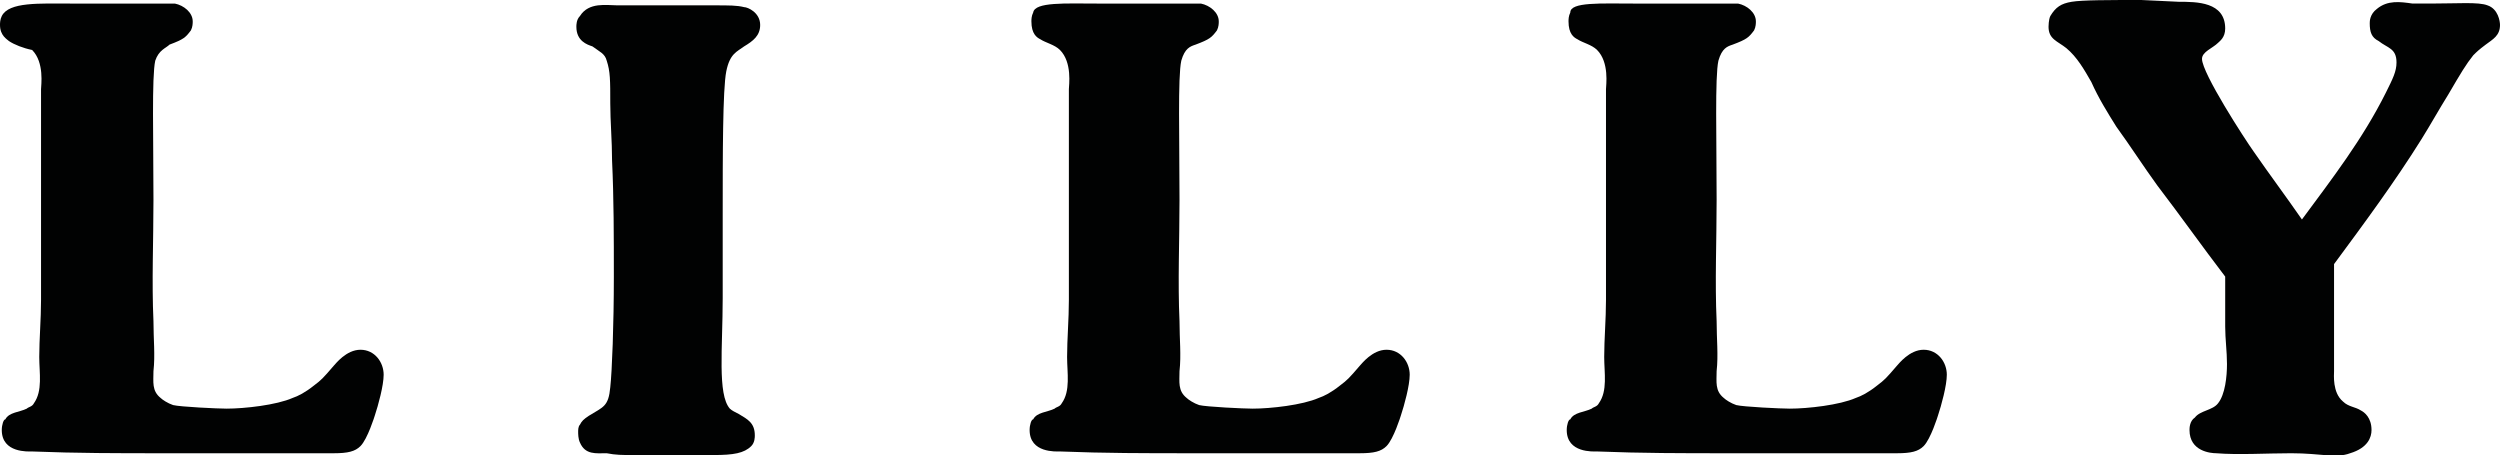
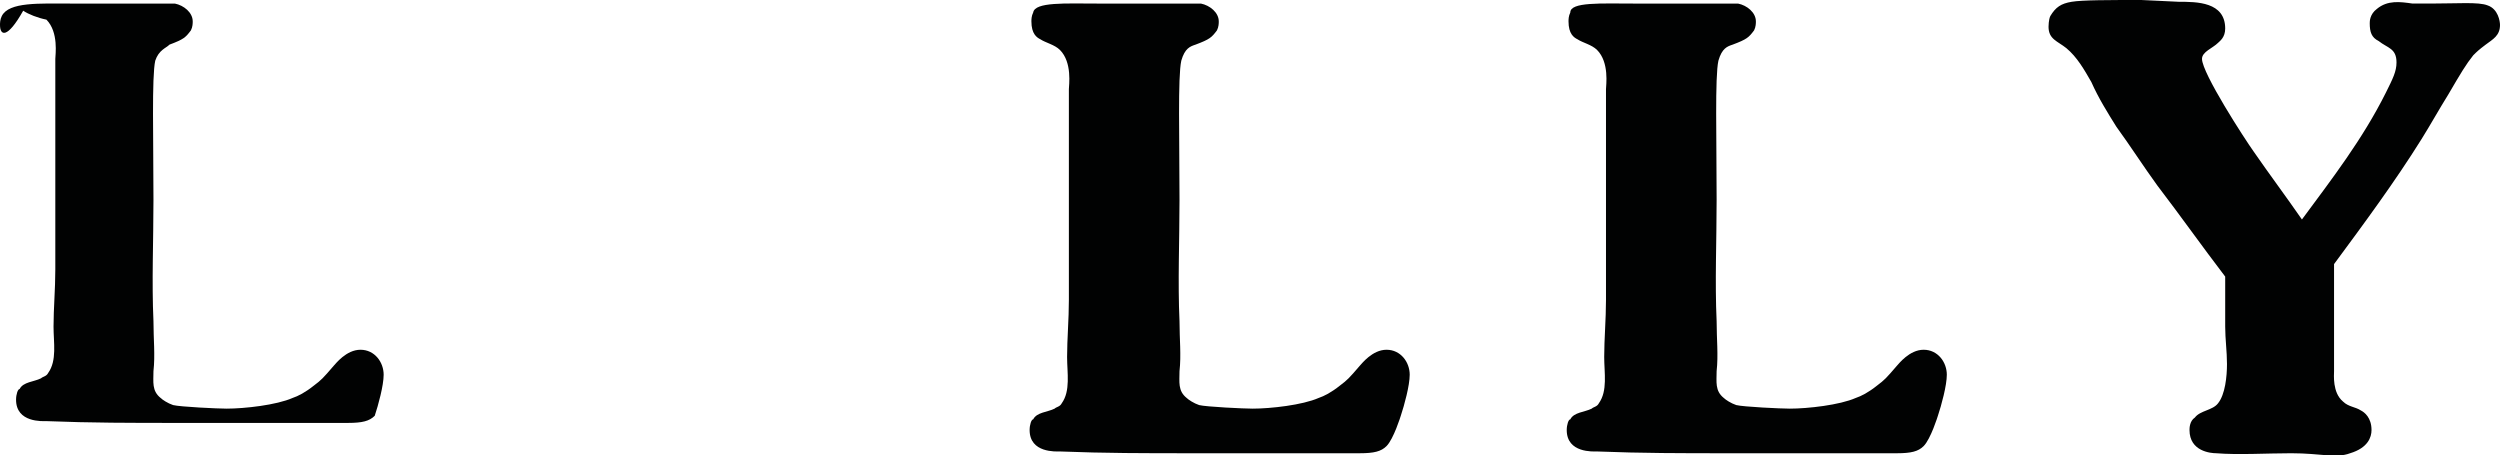
<svg xmlns="http://www.w3.org/2000/svg" version="1.1" id="Layer_1" x="0px" y="0px" viewBox="0 0 140.1 25.5" enable-background="new 0 0 140.1 25.5" xml:space="preserve">
  <g id="Lilly_black_1_">
-     <path fill="#010202" d="M6.2,0.2c0.7,0,1.4,0,2.1,0c0.8,0,1.2,0,1.5,0c0.5,0.1,1,0.5,1,1c0,0.1,0,0.3-0.1,0.5   c-0.3,0.4-0.4,0.5-1.2,0.8C9.3,2.7,8.9,2.8,8.7,3.4c-0.2,0.9-0.1,4.4-0.1,7.8c0,2.3-0.1,4.6,0,6.8c0,1,0.1,1.9,0,2.8   c0,0.6-0.1,1.1,0.4,1.5c0.1,0.1,0.4,0.3,0.7,0.4c0.4,0.1,2.5,0.2,3,0.2c1,0,2.8-0.2,3.7-0.6c0.3-0.1,0.7-0.3,1.2-0.7   c0.4-0.3,0.5-0.4,1.1-1.1c0.1-0.1,0.7-0.9,1.5-0.9s1.3,0.7,1.3,1.4c0,0.6-0.3,1.7-0.5,2.3c0,0-0.4,1.3-0.8,1.7   c-0.3,0.3-0.7,0.4-1.5,0.4c-1.2,0-2.4,0-3.6,0h-6c-2.5,0-4.8,0-7.3-0.1c-0.2,0-1.7,0.1-1.7-1.2c0-0.3,0.1-0.6,0.2-0.6   c0.2-0.4,0.8-0.4,1.2-0.6c0.1-0.1,0.3-0.1,0.4-0.3c0.5-0.7,0.3-1.7,0.3-2.6c0-1,0.1-2.1,0.1-3.2c0-1.3,0-2.6,0-3.8c0-1.7,0-3.4,0-5   c0-1,0-2,0-3c0-0.2,0.2-1.5-0.5-2.2c-0.5-0.1-1-0.3-1.3-0.5C0.4,2.2,0,2,0,1.4c0-0.1,0-0.3,0.1-0.5C0.5,0.1,2.2,0.2,4,0.2H6.2z" />
-     <path fill="#010202" d="M40,0.3c0.9,0,1.3,0,1.7,0.1c0.2,0,0.9,0.3,0.9,1c0,0.6-0.4,0.9-0.9,1.2c-0.4,0.3-0.8,0.4-1,1.4   s-0.2,4.7-0.2,8.1c0,1.5,0,3.1,0,4.6c0,2.8-0.3,5.4,0.4,6.2c0.1,0.1,0.3,0.2,0.5,0.3c0.5,0.3,0.9,0.5,0.9,1.2c0,0.1,0,0.4-0.2,0.6   c-0.4,0.4-1,0.5-2.1,0.5h-4.6c-0.5,0-0.9,0-1.4-0.1c-0.6,0-1.2,0.1-1.5-0.6c-0.1-0.2-0.1-0.5-0.1-0.6s0-0.3,0.1-0.4   c0.1-0.2,0.2-0.3,0.5-0.5c0.8-0.5,1.1-0.5,1.2-1.6c0.1-0.9,0.2-3.5,0.2-6.2c0-2.2,0-4.4-0.1-6.5c0-1.1-0.1-2.2-0.1-3.2   c0-1.3,0-1.8-0.2-2.4c-0.1-0.4-0.4-0.5-0.8-0.8c-0.3-0.1-0.9-0.3-0.9-1.1c0-0.1,0-0.4,0.2-0.6C33,0.1,34,0.3,34.6,0.3   c0.9,0,1.7,0,2.5,0H40z" />
+     <path fill="#010202" d="M6.2,0.2c0.7,0,1.4,0,2.1,0c0.8,0,1.2,0,1.5,0c0.5,0.1,1,0.5,1,1c0,0.1,0,0.3-0.1,0.5   c-0.3,0.4-0.4,0.5-1.2,0.8C9.3,2.7,8.9,2.8,8.7,3.4c-0.2,0.9-0.1,4.4-0.1,7.8c0,2.3-0.1,4.6,0,6.8c0,1,0.1,1.9,0,2.8   c0,0.6-0.1,1.1,0.4,1.5c0.1,0.1,0.4,0.3,0.7,0.4c0.4,0.1,2.5,0.2,3,0.2c1,0,2.8-0.2,3.7-0.6c0.3-0.1,0.7-0.3,1.2-0.7   c0.4-0.3,0.5-0.4,1.1-1.1c0.1-0.1,0.7-0.9,1.5-0.9s1.3,0.7,1.3,1.4c0,0.6-0.3,1.7-0.5,2.3c-0.3,0.3-0.7,0.4-1.5,0.4c-1.2,0-2.4,0-3.6,0h-6c-2.5,0-4.8,0-7.3-0.1c-0.2,0-1.7,0.1-1.7-1.2c0-0.3,0.1-0.6,0.2-0.6   c0.2-0.4,0.8-0.4,1.2-0.6c0.1-0.1,0.3-0.1,0.4-0.3c0.5-0.7,0.3-1.7,0.3-2.6c0-1,0.1-2.1,0.1-3.2c0-1.3,0-2.6,0-3.8c0-1.7,0-3.4,0-5   c0-1,0-2,0-3c0-0.2,0.2-1.5-0.5-2.2c-0.5-0.1-1-0.3-1.3-0.5C0.4,2.2,0,2,0,1.4c0-0.1,0-0.3,0.1-0.5C0.5,0.1,2.2,0.2,4,0.2H6.2z" />
    <path fill="#010202" d="M63.7,0.2c0.7,0,1.4,0,2.1,0c0.8,0,1.2,0,1.5,0c0.5,0.1,1,0.5,1,1c0,0.1,0,0.3-0.1,0.5   c-0.3,0.4-0.4,0.5-1.2,0.8c-0.3,0.1-0.6,0.2-0.8,0.9c-0.2,0.9-0.1,4.4-0.1,7.8c0,2.3-0.1,4.6,0,6.8c0,1,0.1,1.9,0,2.8   c0,0.6-0.1,1.1,0.4,1.5c0.1,0.1,0.4,0.3,0.7,0.4c0.4,0.1,2.5,0.2,3,0.2c1,0,2.8-0.2,3.7-0.6c0.3-0.1,0.7-0.3,1.2-0.7   c0.4-0.3,0.5-0.4,1.1-1.1c0.1-0.1,0.7-0.9,1.5-0.9S79,20.3,79,21c0,0.6-0.3,1.7-0.5,2.3c0,0-0.4,1.3-0.8,1.7   c-0.3,0.3-0.7,0.4-1.5,0.4c-1.2,0-2.4,0-3.6,0h-5.9c-2.5,0-4.8,0-7.3-0.1c-0.2,0-1.7,0.1-1.7-1.2c0-0.3,0.1-0.6,0.2-0.6   c0.2-0.4,0.8-0.4,1.2-0.6c0.1-0.1,0.3-0.1,0.4-0.3c0.5-0.7,0.3-1.7,0.3-2.6c0-1,0.1-2.1,0.1-3.2c0-1.3,0-2.6,0-3.8c0-1.7,0-3.4,0-5   c0-1,0-2,0-3c0-0.2,0.2-1.5-0.5-2.2c-0.3-0.3-0.8-0.4-1.1-0.6c-0.2-0.1-0.5-0.3-0.5-1c0-0.1,0-0.3,0.1-0.5c0.1-0.6,1.8-0.5,3.6-0.5   H63.7z" />
    <path fill="#010202" d="M93.8,0.2c0.7,0,1.4,0,2.1,0c0.8,0,1.2,0,1.5,0c0.5,0.1,1,0.5,1,1c0,0.1,0,0.3-0.1,0.5   c-0.3,0.4-0.4,0.5-1.2,0.8c-0.3,0.1-0.6,0.2-0.8,0.9c-0.2,0.9-0.1,4.4-0.1,7.8c0,2.3-0.1,4.6,0,6.8c0,1,0.1,1.9,0,2.8   c0,0.6-0.1,1.1,0.4,1.5c0.1,0.1,0.4,0.3,0.7,0.4c0.4,0.1,2.5,0.2,3,0.2c1,0,2.8-0.2,3.7-0.6c0.3-0.1,0.7-0.3,1.2-0.7   c0.4-0.3,0.5-0.4,1.1-1.1c0.1-0.1,0.7-0.9,1.5-0.9s1.3,0.7,1.3,1.4c0,0.6-0.3,1.7-0.5,2.3c0,0-0.4,1.3-0.8,1.7   c-0.3,0.3-0.7,0.4-1.5,0.4c-1.2,0-2.4,0-3.6,0h-5.9c-2.5,0-4.8,0-7.3-0.1c-0.2,0-1.7,0.1-1.7-1.2c0-0.3,0.1-0.6,0.2-0.6   c0.2-0.4,0.8-0.4,1.2-0.6c0.1-0.1,0.3-0.1,0.4-0.3c0.5-0.7,0.3-1.7,0.3-2.6c0-1,0.1-2.1,0.1-3.2c0-1.3,0-2.6,0-3.8c0-1.7,0-3.4,0-5   c0-1,0-2,0-3c0-0.2,0.2-1.5-0.5-2.2c-0.3-0.3-0.8-0.4-1.1-0.6c-0.2-0.1-0.5-0.3-0.5-1c0-0.1,0-0.3,0.1-0.5c0-0.6,1.7-0.5,3.6-0.5   H93.8z" />
    <path fill="#010202" d="M122.1,0.1c1,0,2.6,0,2.6,1.5c0,0.5-0.3,0.7-0.4,0.8c-0.3,0.3-0.9,0.5-0.9,0.9c0,0.8,2.4,4.5,2.9,5.2   c0.9,1.3,1.8,2.5,2.7,3.8c1.7-2.3,3.4-4.5,4.7-7.1c0.4-0.8,0.6-1.2,0.6-1.7c0-0.8-0.5-0.8-1-1.2c-0.4-0.2-0.5-0.5-0.5-1   c0-0.1,0-0.5,0.4-0.8c0.6-0.5,1.3-0.4,2-0.3c0.3,0,0.6,0,1,0c1.5,0,2.7-0.1,3.2,0.1c0.6,0.2,0.7,0.9,0.7,1.1c0,0.6-0.4,0.8-0.8,1.1   c-0.4,0.3-0.5,0.4-0.7,0.6c-0.4,0.5-0.7,1-1.4,2.2c-0.5,0.8-1,1.7-1.5,2.5c-1.5,2.4-3.2,4.7-4.9,7c0,1.2,0,2.3,0,3.4   c0,0.9,0,1.7,0,2.6c0,0.2-0.1,1.2,0.5,1.7c0.3,0.3,0.7,0.3,1,0.5c0.2,0.1,0.6,0.4,0.6,1.1c0,0.4-0.2,1-1.2,1.3   c-0.8,0.3-1.6,0-3.3,0c-1.3,0-3,0.1-4.2,0c-0.3,0-1.5-0.1-1.5-1.3c0-0.1,0-0.5,0.3-0.7c0.3-0.4,1-0.4,1.3-0.8   c0.4-0.5,0.5-1.5,0.5-2.2s-0.1-1.4-0.1-2.1c0-0.9,0-1.8,0-2.8c-1.3-1.7-2.5-3.4-3.8-5.1c-0.8-1.1-1.5-2.2-2.3-3.3   c-0.5-0.8-1-1.6-1.4-2.5c-0.4-0.7-0.8-1.4-1.4-1.9c-0.5-0.4-1-0.5-1-1.2c0,0,0-0.4,0.1-0.6c0.3-0.5,0.6-0.7,1.2-0.8S118.2,0,120,0   L122.1,0.1L122.1,0.1z" />
  </g>
</svg>